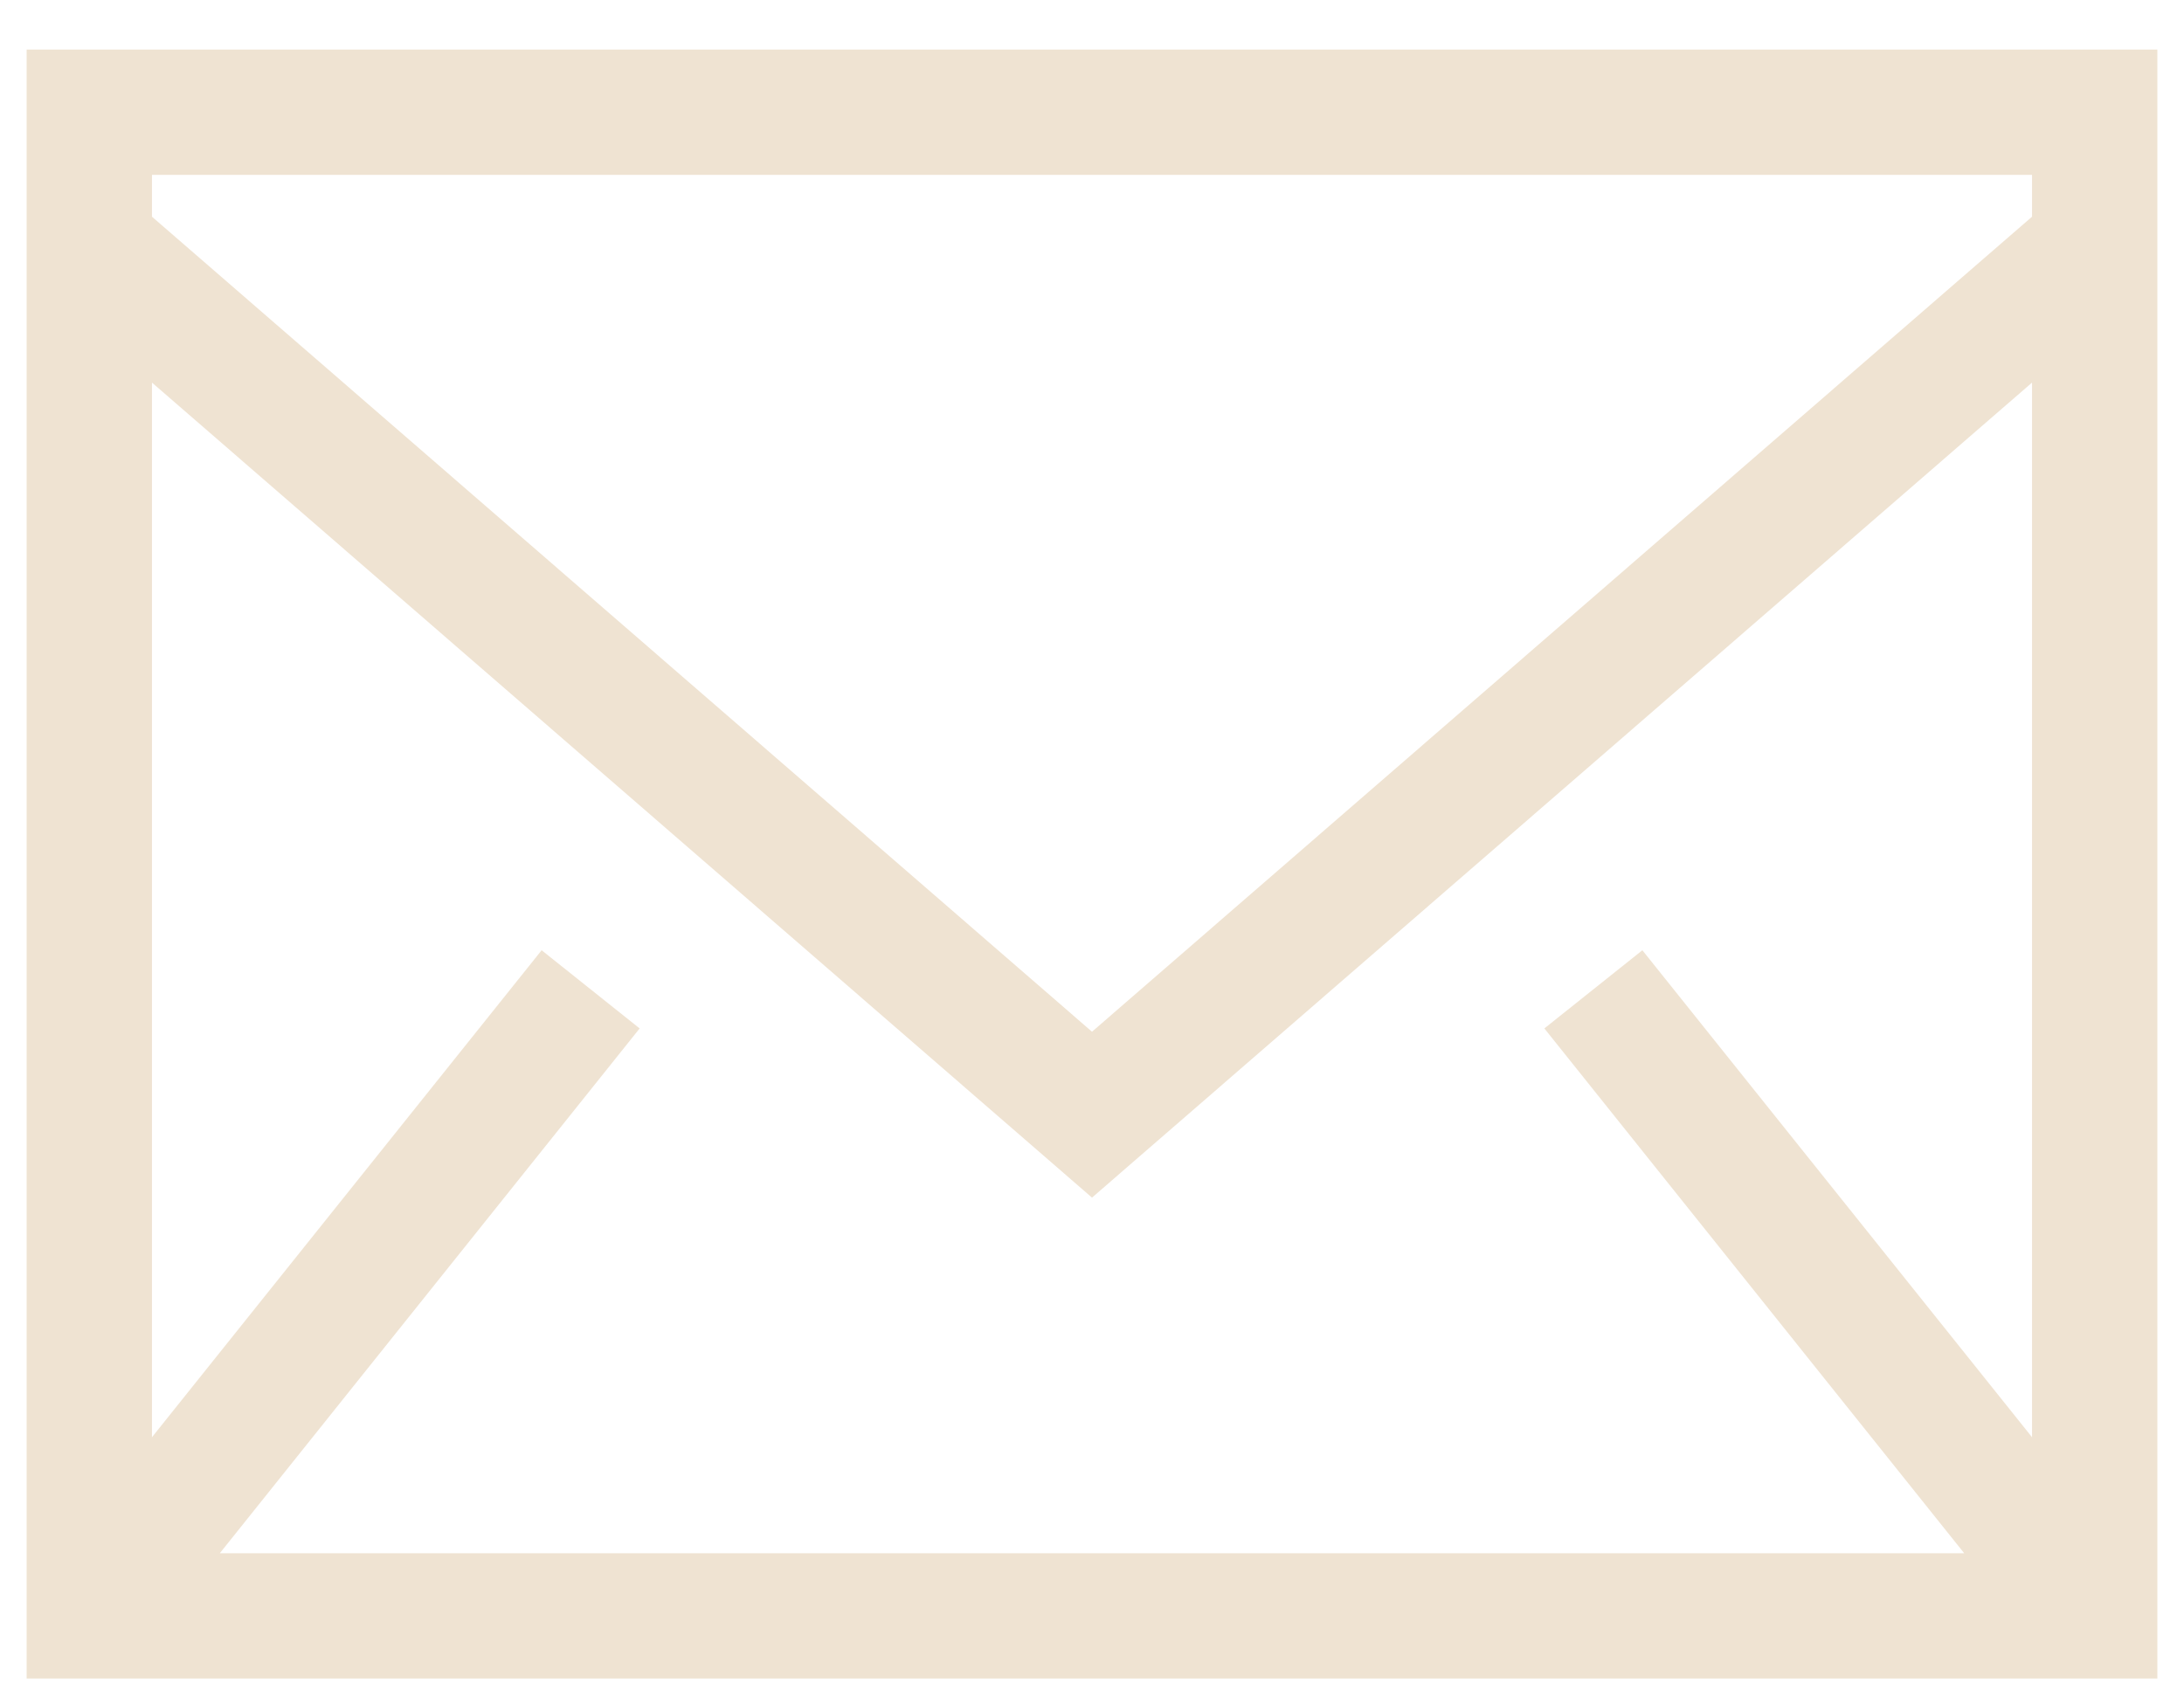
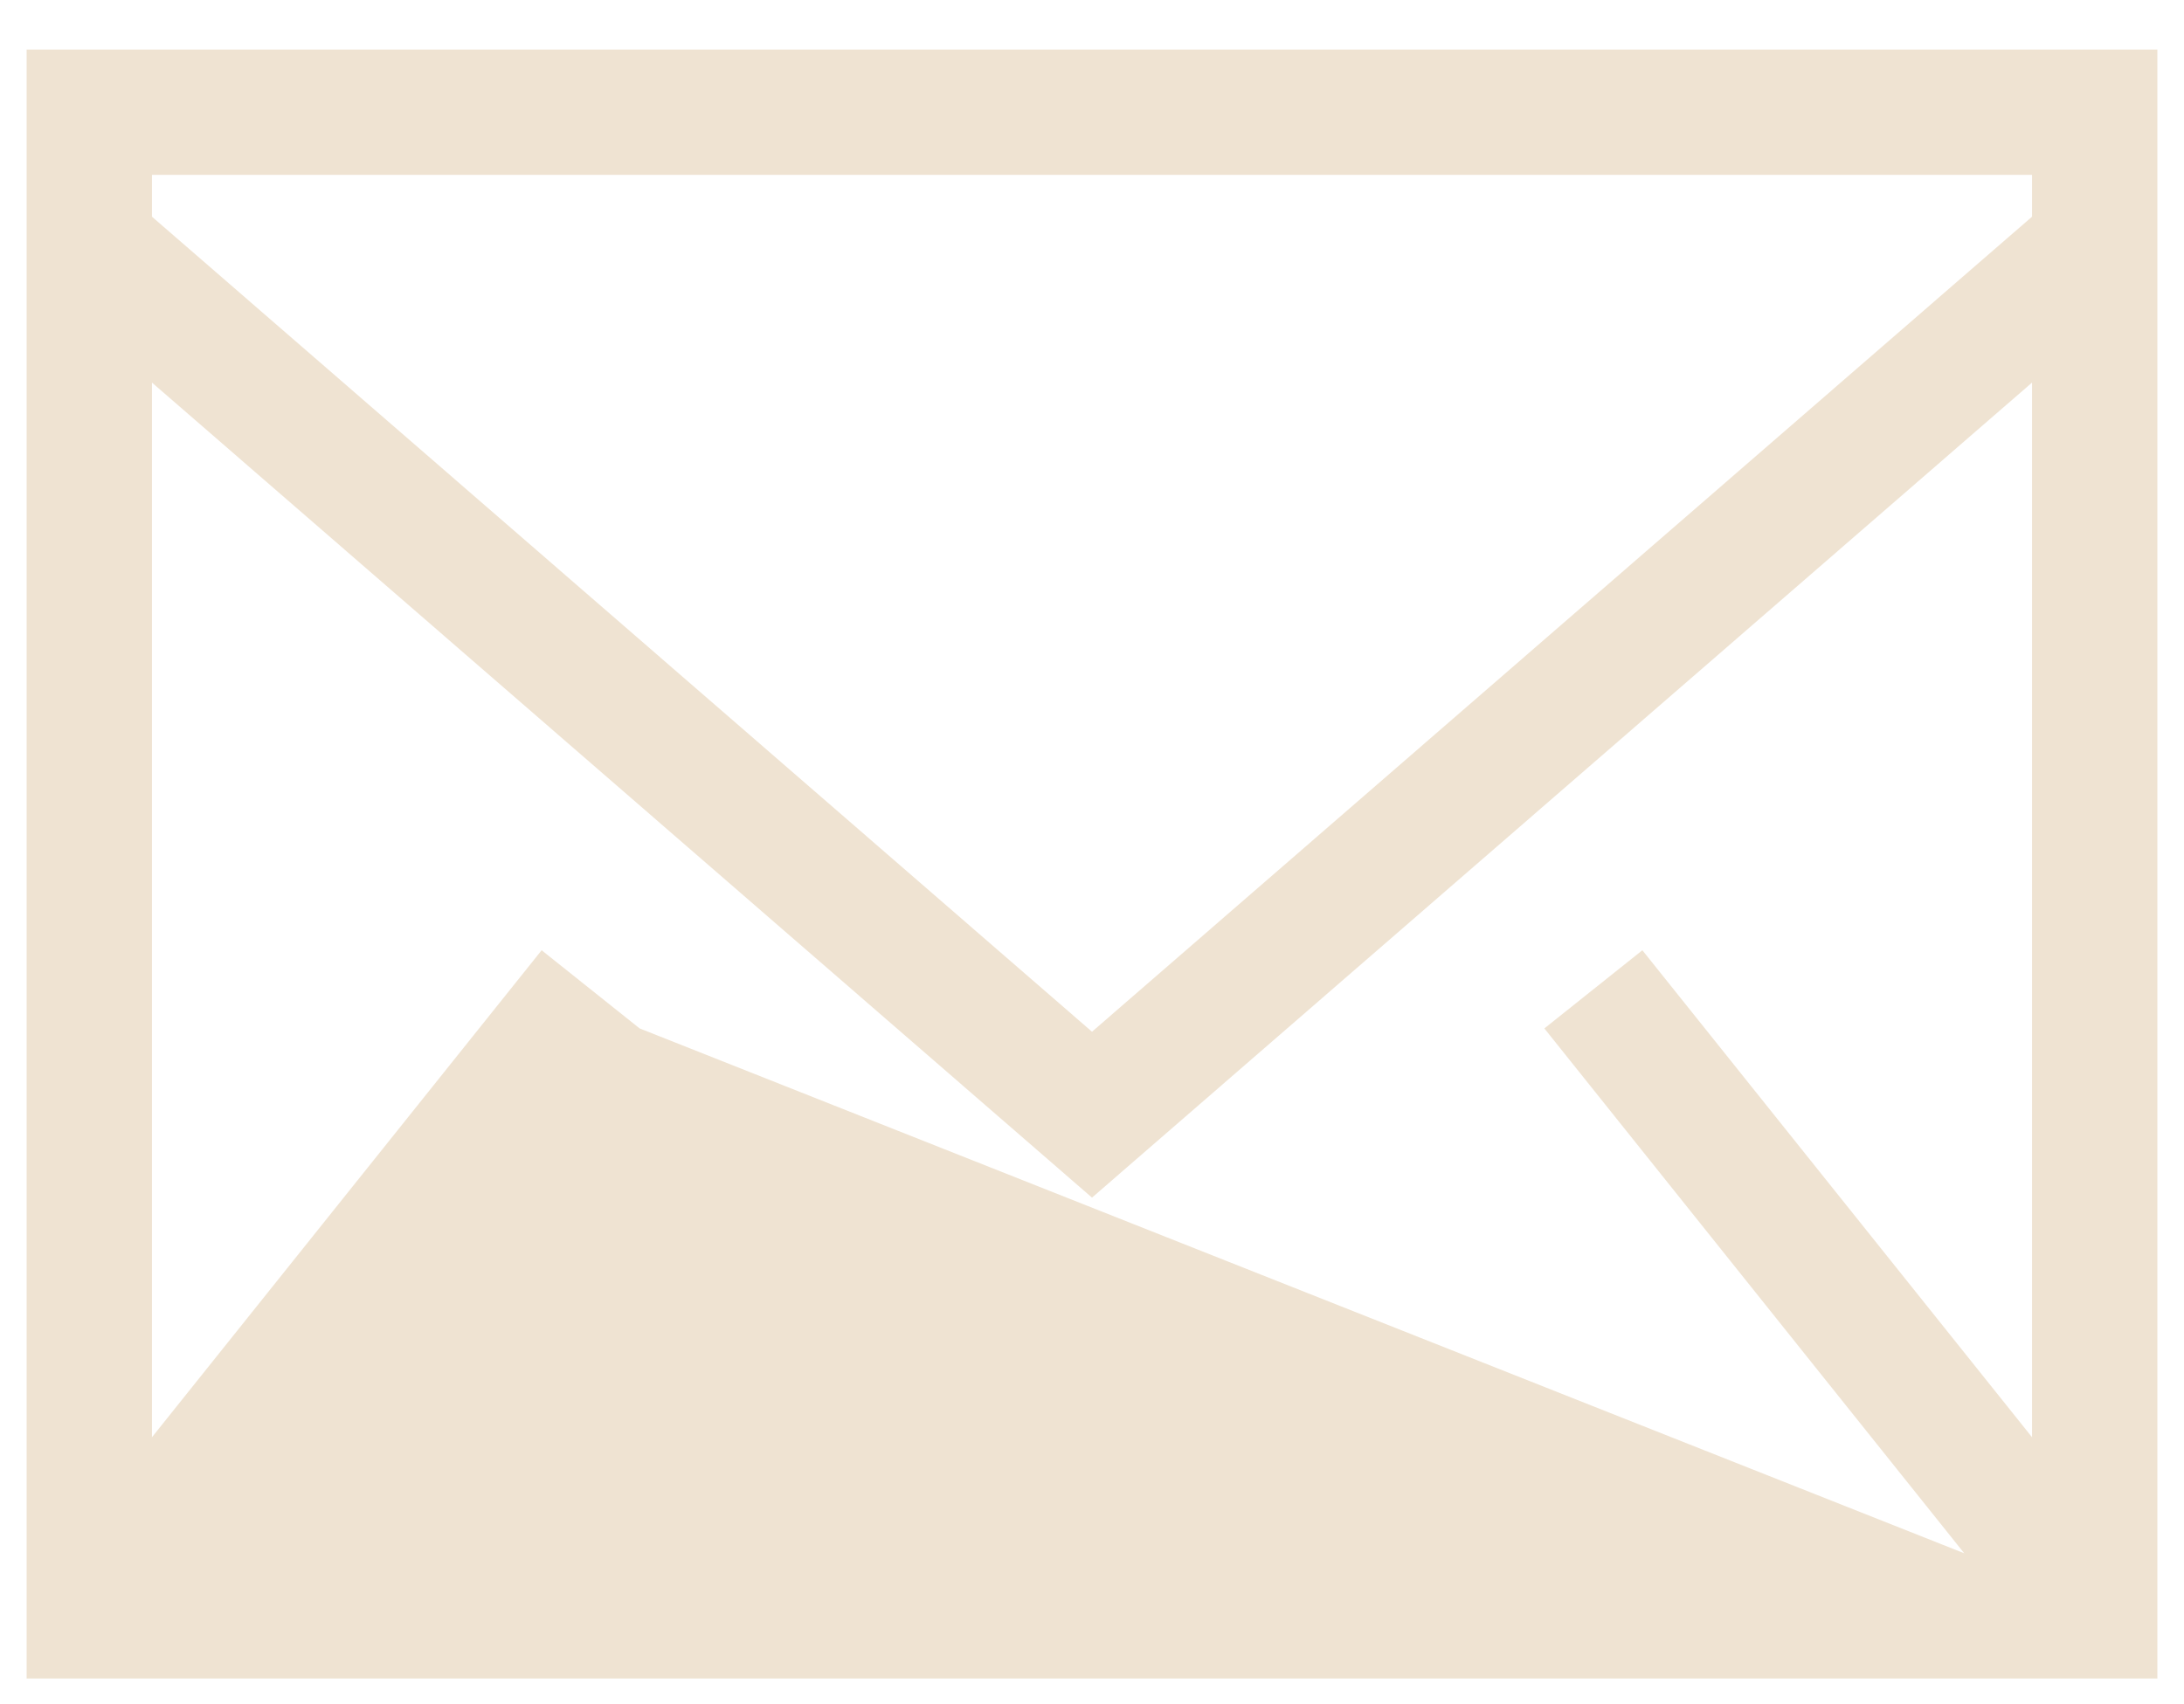
<svg xmlns="http://www.w3.org/2000/svg" width="41" height="32" viewBox="0 0 41 32" fill="none">
-   <path fill-rule="evenodd" clip-rule="evenodd" d="M0.5 31.518H40.5V0.93H0.5V31.518ZM2.853 4.069V3.283H38.147V4.069L20.5 19.373L2.853 4.069V4.069ZM38.147 7.184V26.987L30.832 17.843L28.992 19.311L36.874 29.166H4.126L12.008 19.311L10.168 17.843L2.853 26.987V7.184L20.5 22.488L38.147 7.184H38.147Z" fill="#EFE3D2" />
+   <path fill-rule="evenodd" clip-rule="evenodd" d="M0.5 31.518H40.5V0.93H0.5V31.518ZM2.853 4.069V3.283H38.147V4.069L20.5 19.373L2.853 4.069V4.069ZM38.147 7.184V26.987L30.832 17.843L28.992 19.311L36.874 29.166L12.008 19.311L10.168 17.843L2.853 26.987V7.184L20.5 22.488L38.147 7.184H38.147Z" fill="#EFE3D2" />
</svg>